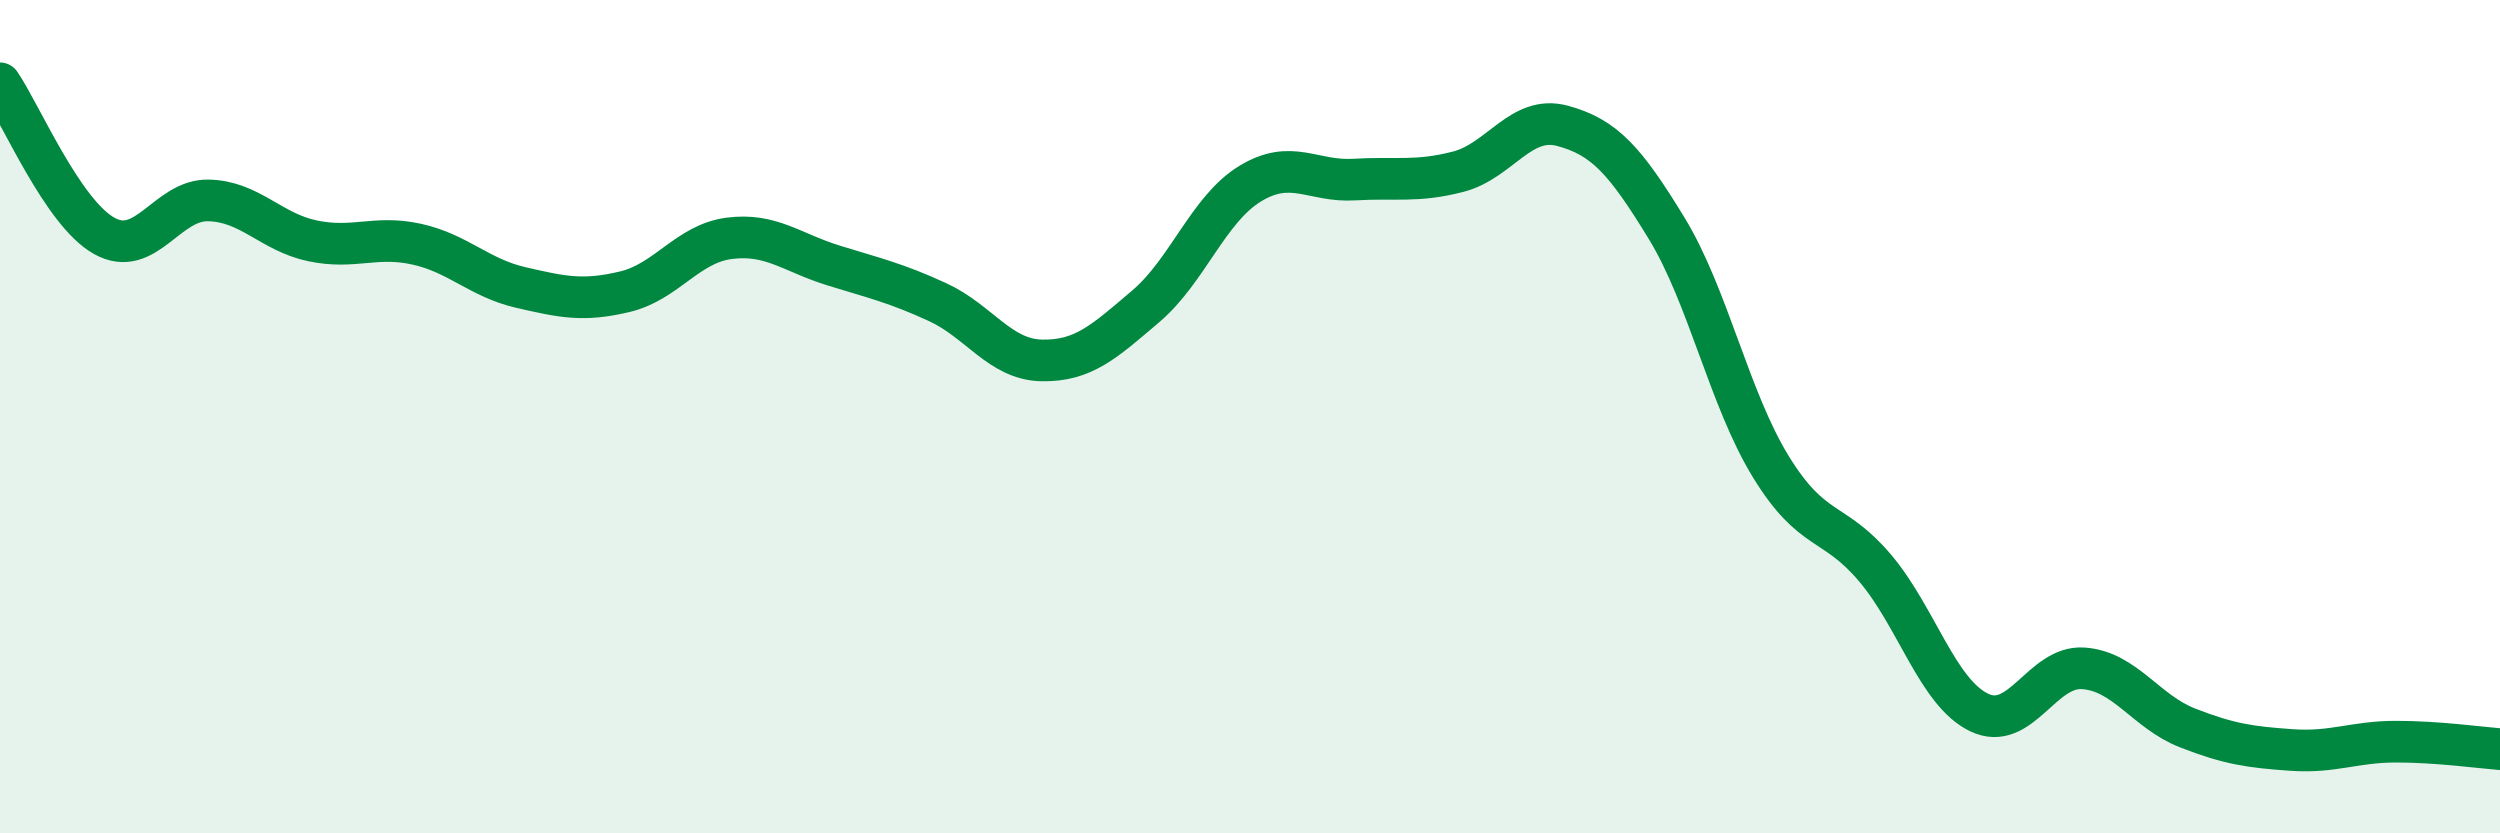
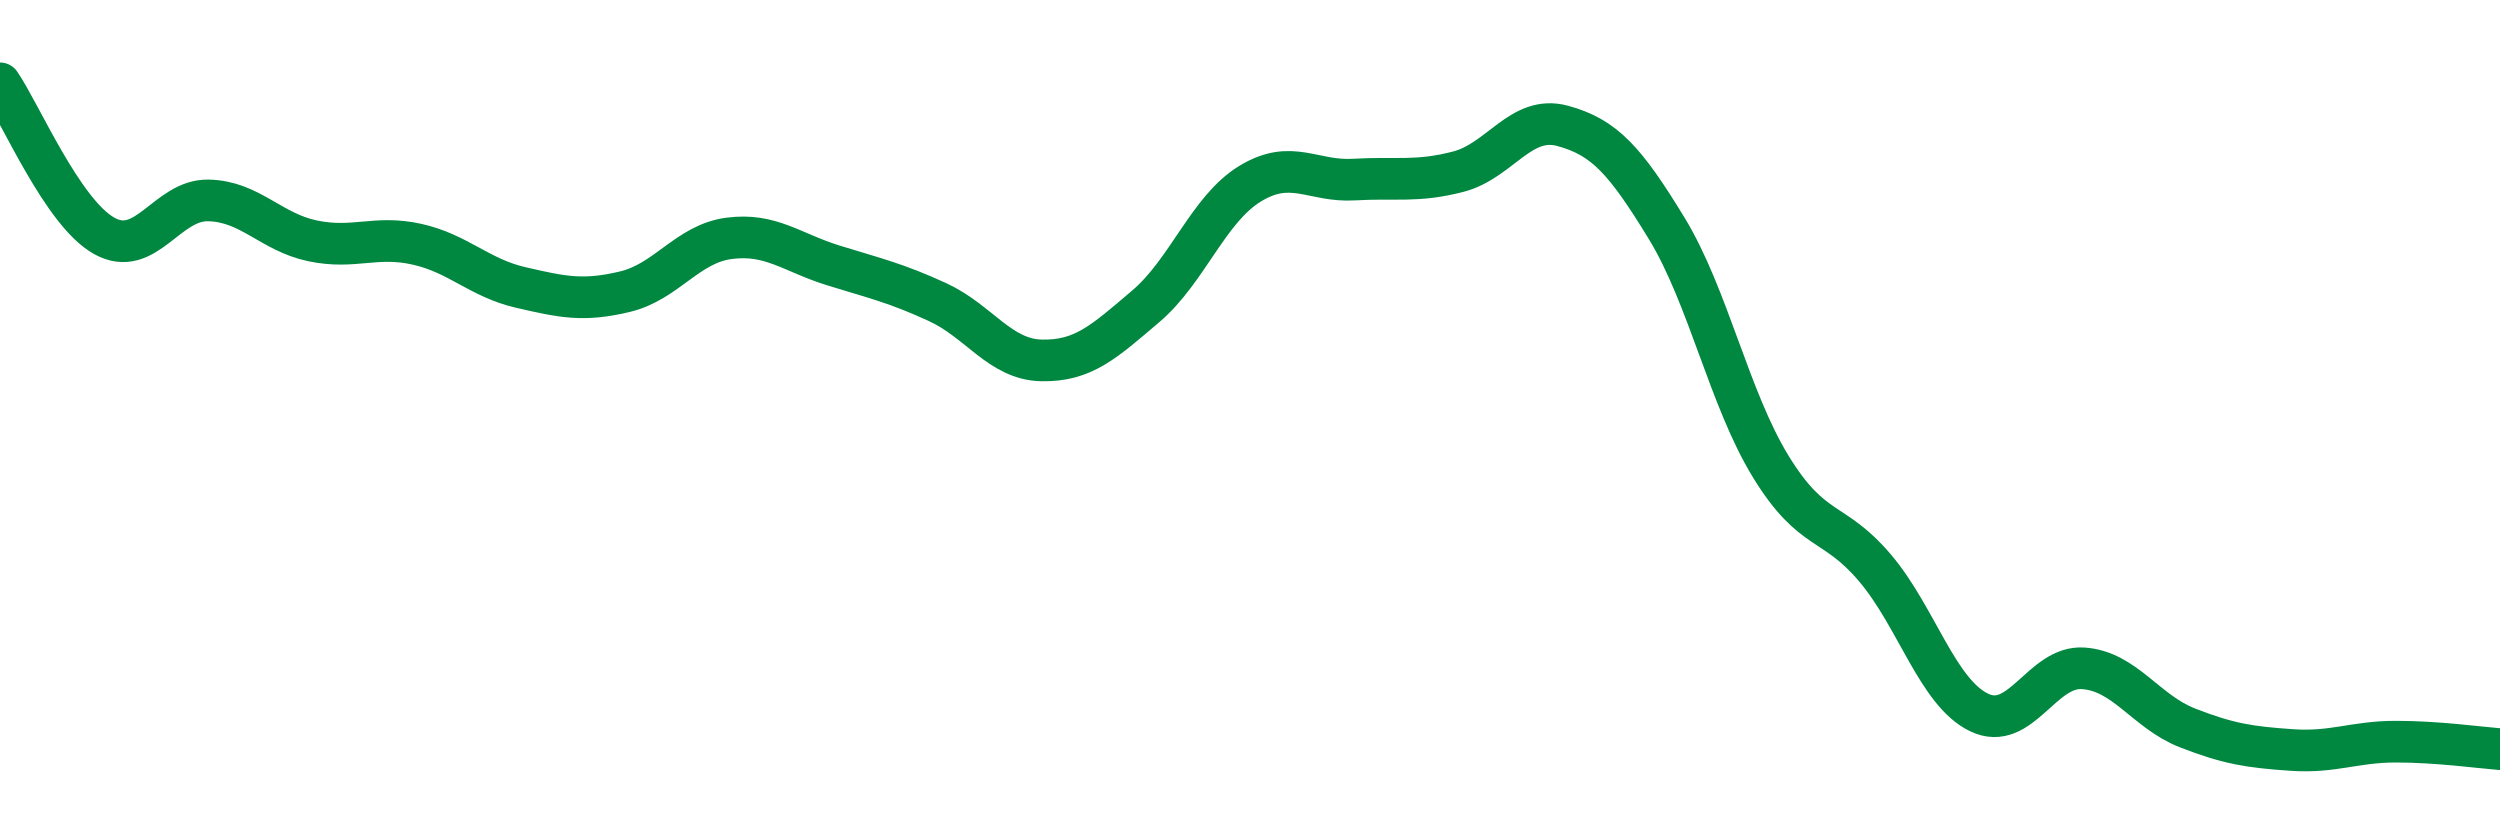
<svg xmlns="http://www.w3.org/2000/svg" width="60" height="20" viewBox="0 0 60 20">
-   <path d="M 0,2 C 0.5,2.73 1.5,5.1 2.5,5.66 C 3.5,6.22 4,4.79 5,4.81 C 6,4.83 6.5,5.57 7.5,5.78 C 8.5,5.99 9,5.64 10,5.86 C 11,6.08 11.5,6.67 12.5,6.9 C 13.5,7.13 14,7.24 15,7 C 16,6.76 16.5,5.85 17.5,5.72 C 18.5,5.59 19,6.06 20,6.37 C 21,6.68 21.5,6.79 22.5,7.25 C 23.5,7.71 24,8.63 25,8.65 C 26,8.67 26.5,8.2 27.5,7.35 C 28.5,6.5 29,5.02 30,4.41 C 31,3.8 31.5,4.37 32.5,4.31 C 33.5,4.25 34,4.38 35,4.12 C 36,3.86 36.5,2.75 37.5,3.02 C 38.5,3.29 39,3.84 40,5.48 C 41,7.12 41.5,9.57 42.5,11.2 C 43.5,12.83 44,12.45 45,13.63 C 46,14.81 46.5,16.62 47.5,17.1 C 48.5,17.58 49,15.97 50,16.04 C 51,16.11 51.5,17.08 52.5,17.47 C 53.5,17.86 54,17.93 55,18 C 56,18.07 56.5,17.8 57.5,17.8 C 58.5,17.8 59.5,17.94 60,17.98L60 20L0 20Z" fill="#008740" opacity="0.1" stroke-linecap="round" stroke-linejoin="round" />
  <path d="M 0,2 C 0.5,2.73 1.5,5.1 2.5,5.66 C 3.5,6.22 4,4.79 5,4.81 C 6,4.83 6.5,5.57 7.5,5.78 C 8.5,5.99 9,5.64 10,5.86 C 11,6.08 11.5,6.67 12.5,6.9 C 13.5,7.13 14,7.24 15,7 C 16,6.76 16.5,5.85 17.5,5.72 C 18.5,5.59 19,6.06 20,6.37 C 21,6.68 21.5,6.79 22.5,7.25 C 23.5,7.71 24,8.63 25,8.65 C 26,8.67 26.5,8.2 27.5,7.35 C 28.5,6.5 29,5.02 30,4.41 C 31,3.8 31.5,4.37 32.5,4.31 C 33.5,4.25 34,4.38 35,4.12 C 36,3.86 36.5,2.75 37.5,3.02 C 38.5,3.29 39,3.84 40,5.48 C 41,7.12 41.5,9.57 42.5,11.2 C 43.5,12.83 44,12.45 45,13.63 C 46,14.81 46.5,16.62 47.5,17.1 C 48.5,17.58 49,15.97 50,16.04 C 51,16.11 51.5,17.08 52.5,17.47 C 53.5,17.86 54,17.93 55,18 C 56,18.07 56.5,17.8 57.5,17.8 C 58.5,17.8 59.5,17.94 60,17.98" stroke="#008740" stroke-width="1" fill="none" stroke-linecap="round" stroke-linejoin="round" />
</svg>